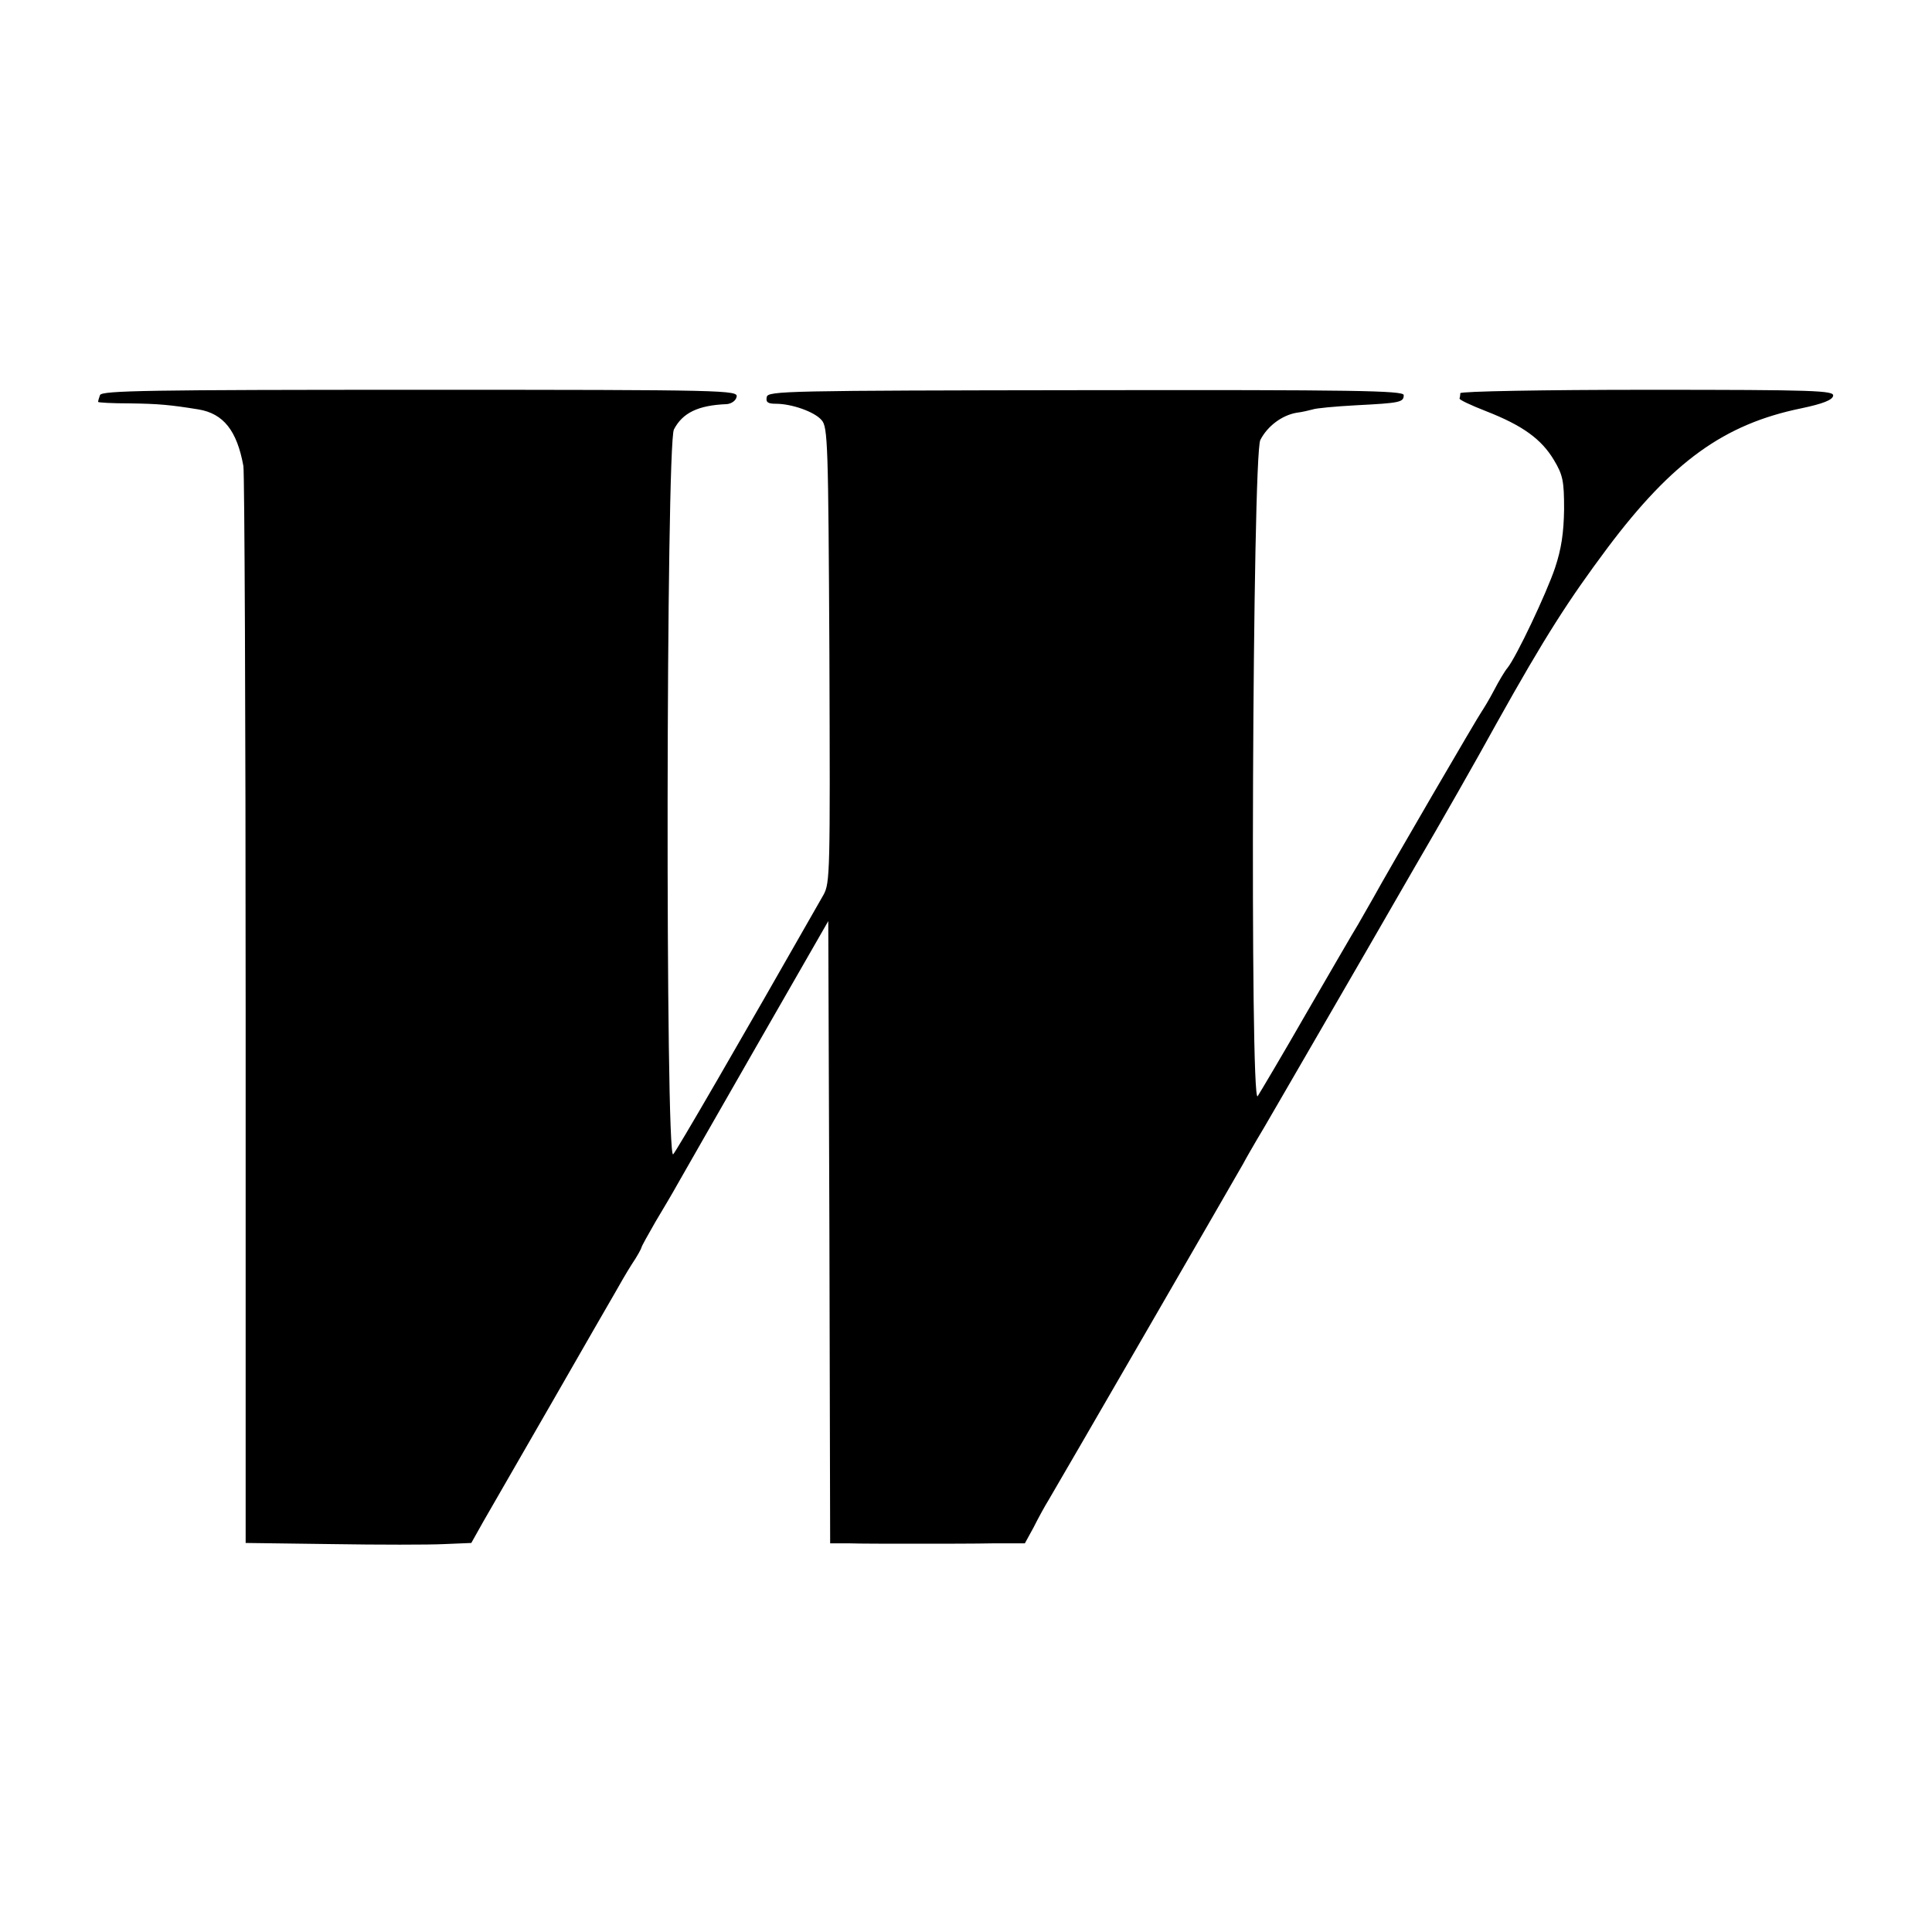
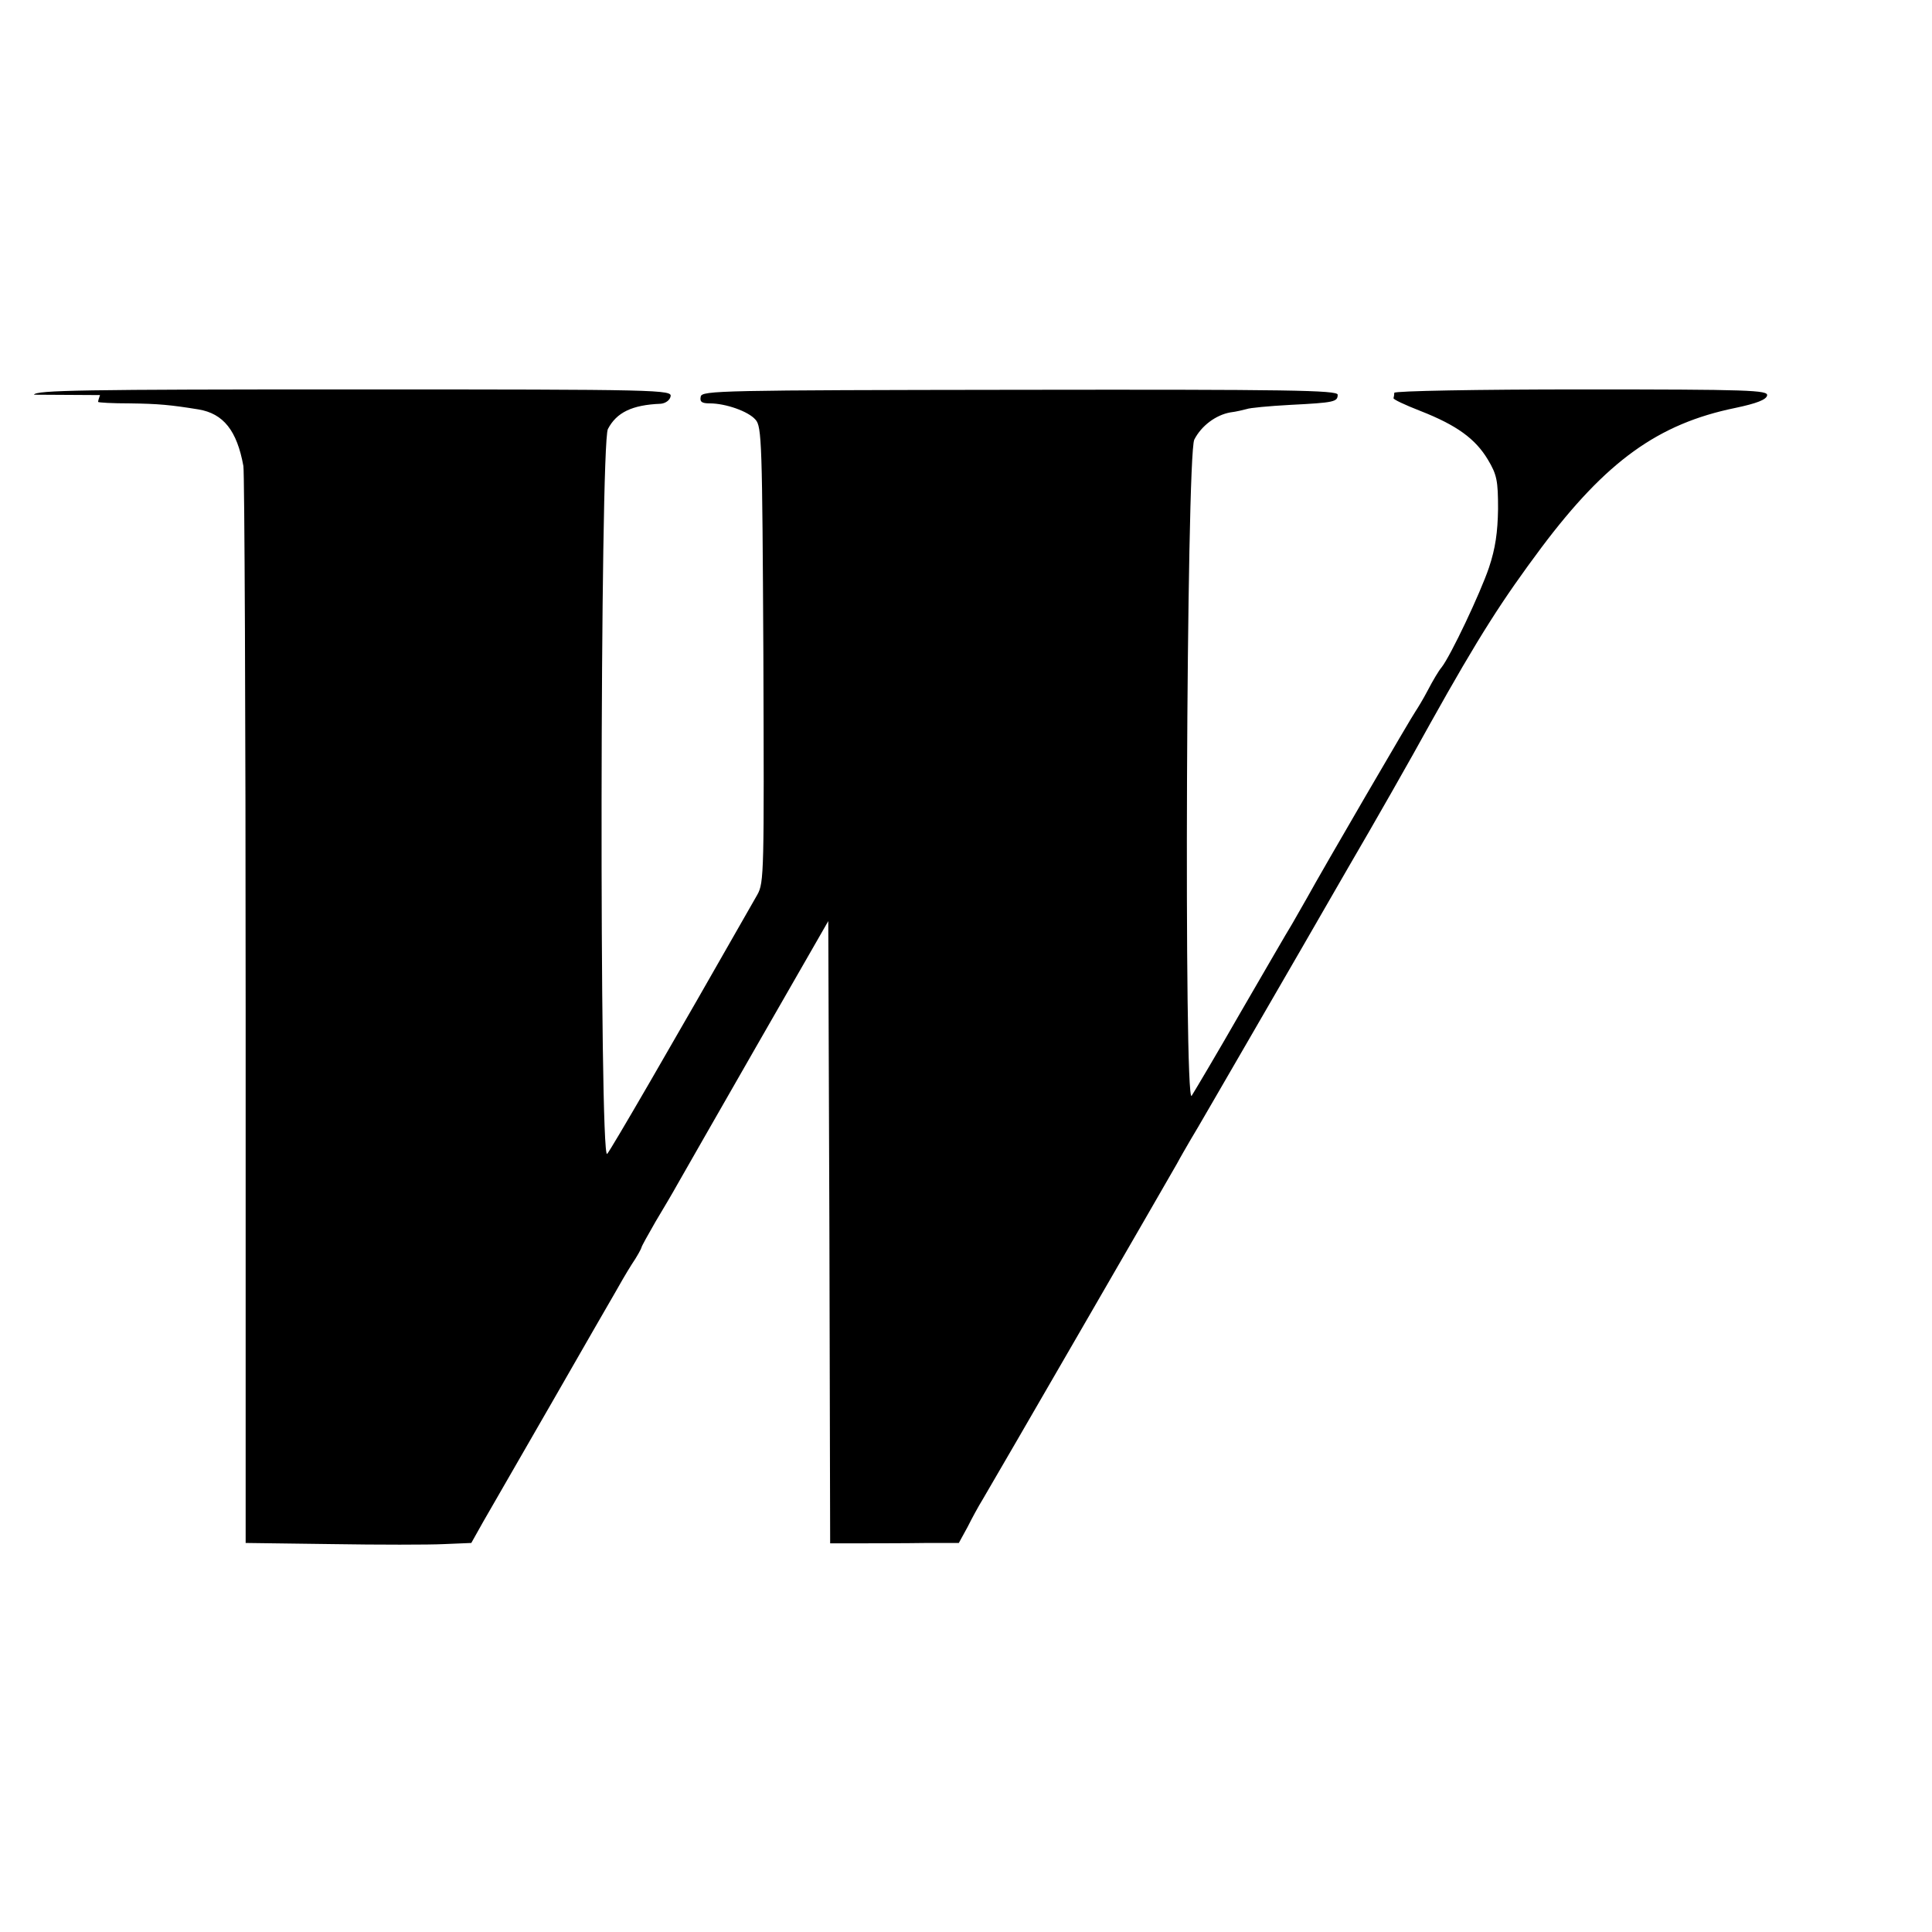
<svg xmlns="http://www.w3.org/2000/svg" version="1" width="682.667" height="682.667" viewBox="0 0 512 512">
-   <path d="M26.5 104.7c-.3.8-.5 1.6-.5 1.8 0 .2 3.8.4 8.4.4 7.6.1 10.8.4 18.2 1.6 6.6 1.1 10.2 5.6 11.9 15 .3 1.6.6 66.5.6 144.2v141.2l22.7.3c12.5.2 25.9.2 29.9 0l7.2-.3 3.2-5.7c1.8-3.1 10-17.4 18.2-31.6 8.2-14.3 15.8-27.5 16.8-29.2 1-1.8 2.9-5.1 4.3-7.3 1.5-2.2 2.6-4.3 2.6-4.5 0-.3 1.7-3.3 3.7-6.8 2.1-3.5 4.7-7.9 5.8-9.9 1.1-2 10.6-18.5 21-36.7l19-33.1.3 82.4.2 82.5h5c2.8.1 10.6.1 17.5.1s16.2 0 20.8-.1h8.3l2.3-4.2c1.2-2.4 3-5.7 4-7.3 2.4-4 49.3-85.1 51.5-89 .9-1.7 2.6-4.6 3.7-6.5 1.2-1.9 8.2-14.1 15.7-27s19.2-33.2 26-45c6.9-11.8 16.7-29 21.8-38.3 12.9-23.1 19.1-32.7 29.4-46.5 17.2-22.9 30.9-32.8 51.4-37 5.7-1.2 8.2-2.2 8.4-3.3.3-1.4-4.6-1.6-49.3-1.6-27.2 0-49.5.4-49.5.9 0 .4-.1 1.1-.2 1.4-.2.3 3 1.8 7.1 3.4 9.7 3.8 14.6 7.4 17.9 12.9 2.4 4 2.7 5.6 2.7 13.1-.1 6.2-.7 10.4-2.4 15.5-2.3 6.8-10.2 23.5-12.6 26.5-.7.8-2.3 3.5-3.6 6-1.3 2.5-2.8 4.9-3.2 5.5-.8 1-24.8 42.2-28.8 49.5-1.1 1.9-2.9 5.1-4 7-1.2 1.9-7.3 12.5-13.7 23.5-6.3 11-12.2 20.9-12.9 22-2.1 3.2-1.4-169.7.7-173.9 1.9-3.7 5.7-6.5 9.5-7.2 1.7-.2 3.6-.7 4.4-.9.7-.3 5.9-.8 11.5-1.1 11.7-.6 12.6-.8 12.6-2.7 0-1.2-13.3-1.4-84.2-1.3-79.4.1-84.3.2-84.6 1.8-.3 1.4.3 1.8 2.4 1.8 4.2 0 10.2 2.1 12.1 4.3 1.7 1.8 1.8 6.2 2.1 62.2.2 57.7.2 60.5-1.6 63.7-23.3 40.9-38.8 67.6-39.8 68.7-2.1 2.3-1.9-188.1.2-192.1 2.3-4.4 6.4-6.4 14-6.7 1.2-.1 2.4-.9 2.6-1.9.5-1.8-2.4-1.9-83.8-1.9-72.1 0-84.4.2-84.9 1.4z" />
+   <path d="M26.5 104.7c-.3.8-.5 1.6-.5 1.8 0 .2 3.8.4 8.4.4 7.6.1 10.8.4 18.2 1.6 6.6 1.1 10.2 5.6 11.9 15 .3 1.6.6 66.5.6 144.2v141.2l22.7.3c12.5.2 25.9.2 29.9 0l7.2-.3 3.2-5.7c1.8-3.1 10-17.4 18.2-31.6 8.2-14.3 15.8-27.5 16.8-29.2 1-1.8 2.9-5.1 4.3-7.3 1.5-2.2 2.6-4.3 2.6-4.5 0-.3 1.7-3.3 3.7-6.8 2.1-3.5 4.7-7.9 5.8-9.9 1.1-2 10.6-18.5 21-36.7l19-33.1.3 82.4.2 82.5h5s16.2 0 20.8-.1h8.3l2.3-4.2c1.2-2.4 3-5.7 4-7.3 2.4-4 49.3-85.1 51.5-89 .9-1.7 2.6-4.6 3.7-6.5 1.2-1.9 8.2-14.1 15.7-27s19.2-33.2 26-45c6.9-11.8 16.7-29 21.8-38.3 12.9-23.1 19.1-32.7 29.4-46.5 17.2-22.9 30.9-32.8 51.4-37 5.7-1.2 8.2-2.2 8.4-3.3.3-1.4-4.6-1.6-49.3-1.6-27.2 0-49.5.4-49.5.9 0 .4-.1 1.1-.2 1.4-.2.3 3 1.8 7.1 3.4 9.7 3.8 14.6 7.4 17.9 12.9 2.4 4 2.7 5.6 2.7 13.1-.1 6.2-.7 10.4-2.4 15.5-2.3 6.8-10.2 23.5-12.6 26.5-.7.8-2.3 3.5-3.6 6-1.3 2.5-2.8 4.9-3.2 5.5-.8 1-24.8 42.2-28.8 49.5-1.1 1.9-2.9 5.1-4 7-1.2 1.9-7.3 12.5-13.7 23.5-6.3 11-12.2 20.9-12.9 22-2.1 3.2-1.4-169.7.7-173.9 1.9-3.7 5.7-6.5 9.5-7.2 1.7-.2 3.6-.7 4.4-.9.7-.3 5.9-.8 11.5-1.1 11.7-.6 12.6-.8 12.6-2.7 0-1.2-13.3-1.4-84.2-1.3-79.4.1-84.3.2-84.6 1.8-.3 1.4.3 1.8 2.4 1.8 4.2 0 10.2 2.1 12.1 4.3 1.7 1.8 1.8 6.2 2.1 62.2.2 57.7.2 60.5-1.6 63.7-23.3 40.9-38.8 67.6-39.8 68.7-2.1 2.3-1.9-188.1.2-192.1 2.3-4.4 6.4-6.4 14-6.7 1.2-.1 2.4-.9 2.6-1.9.5-1.8-2.4-1.9-83.8-1.9-72.1 0-84.4.2-84.9 1.4z" />
</svg>